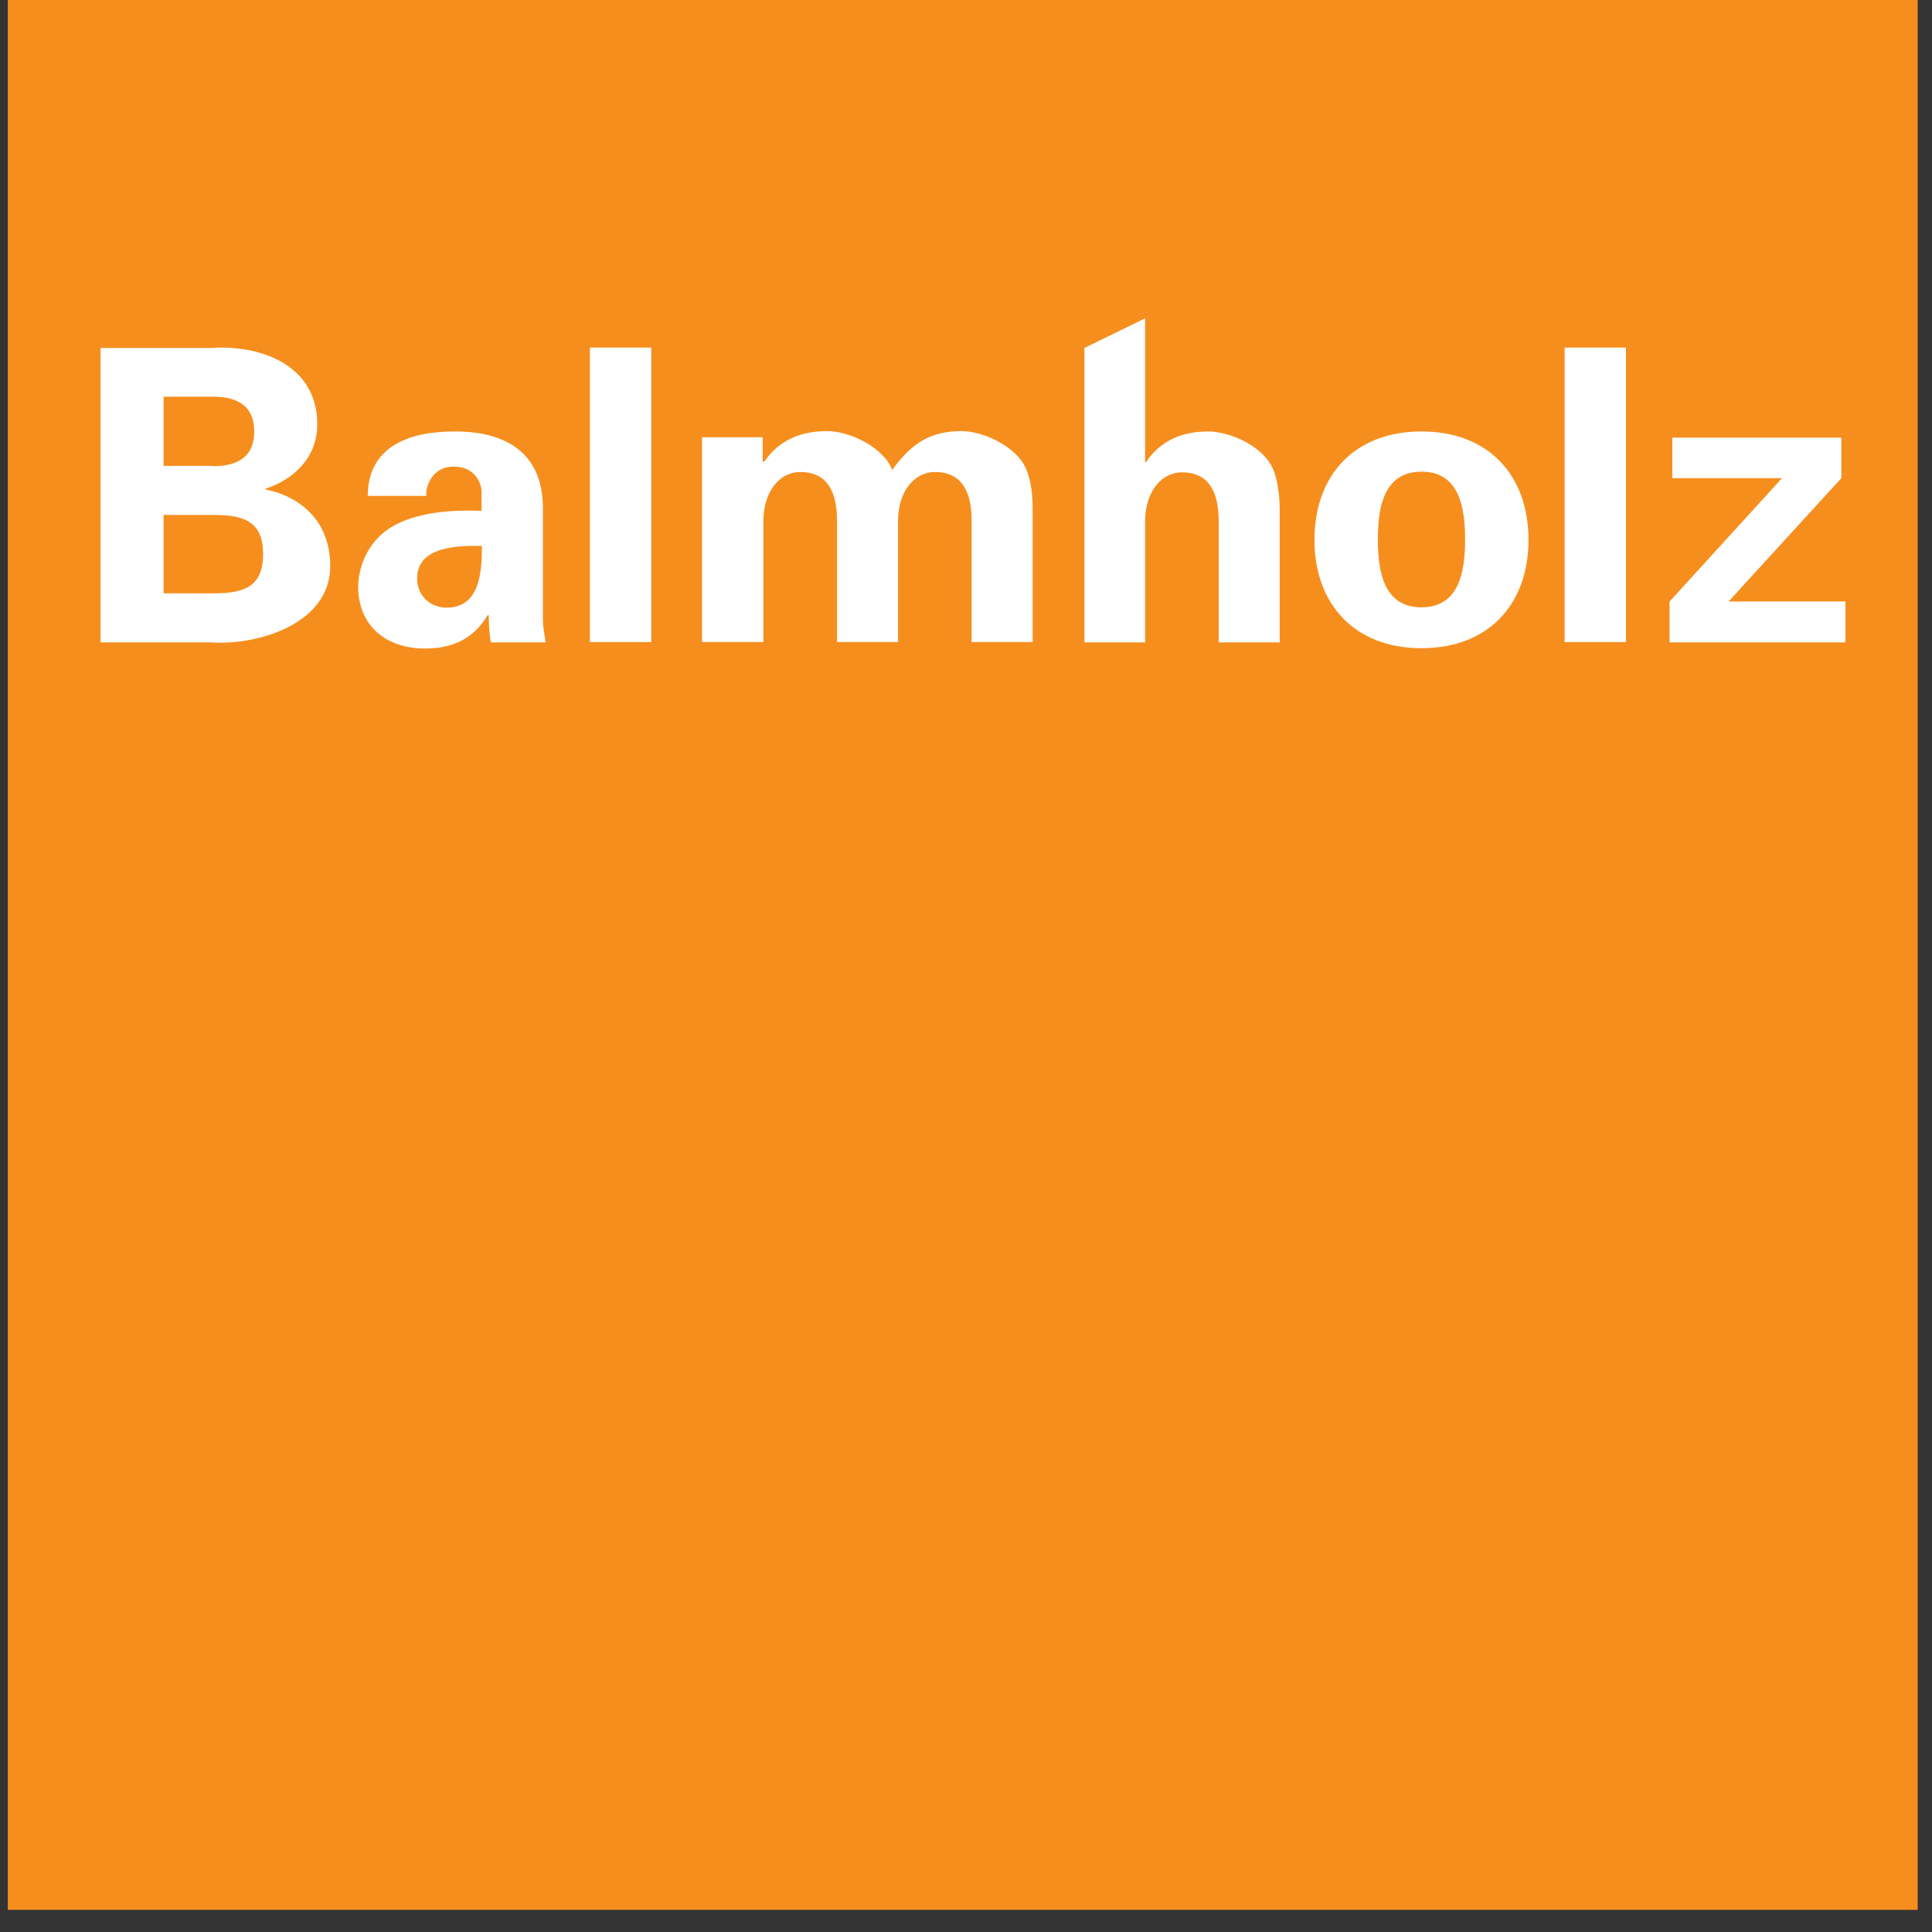
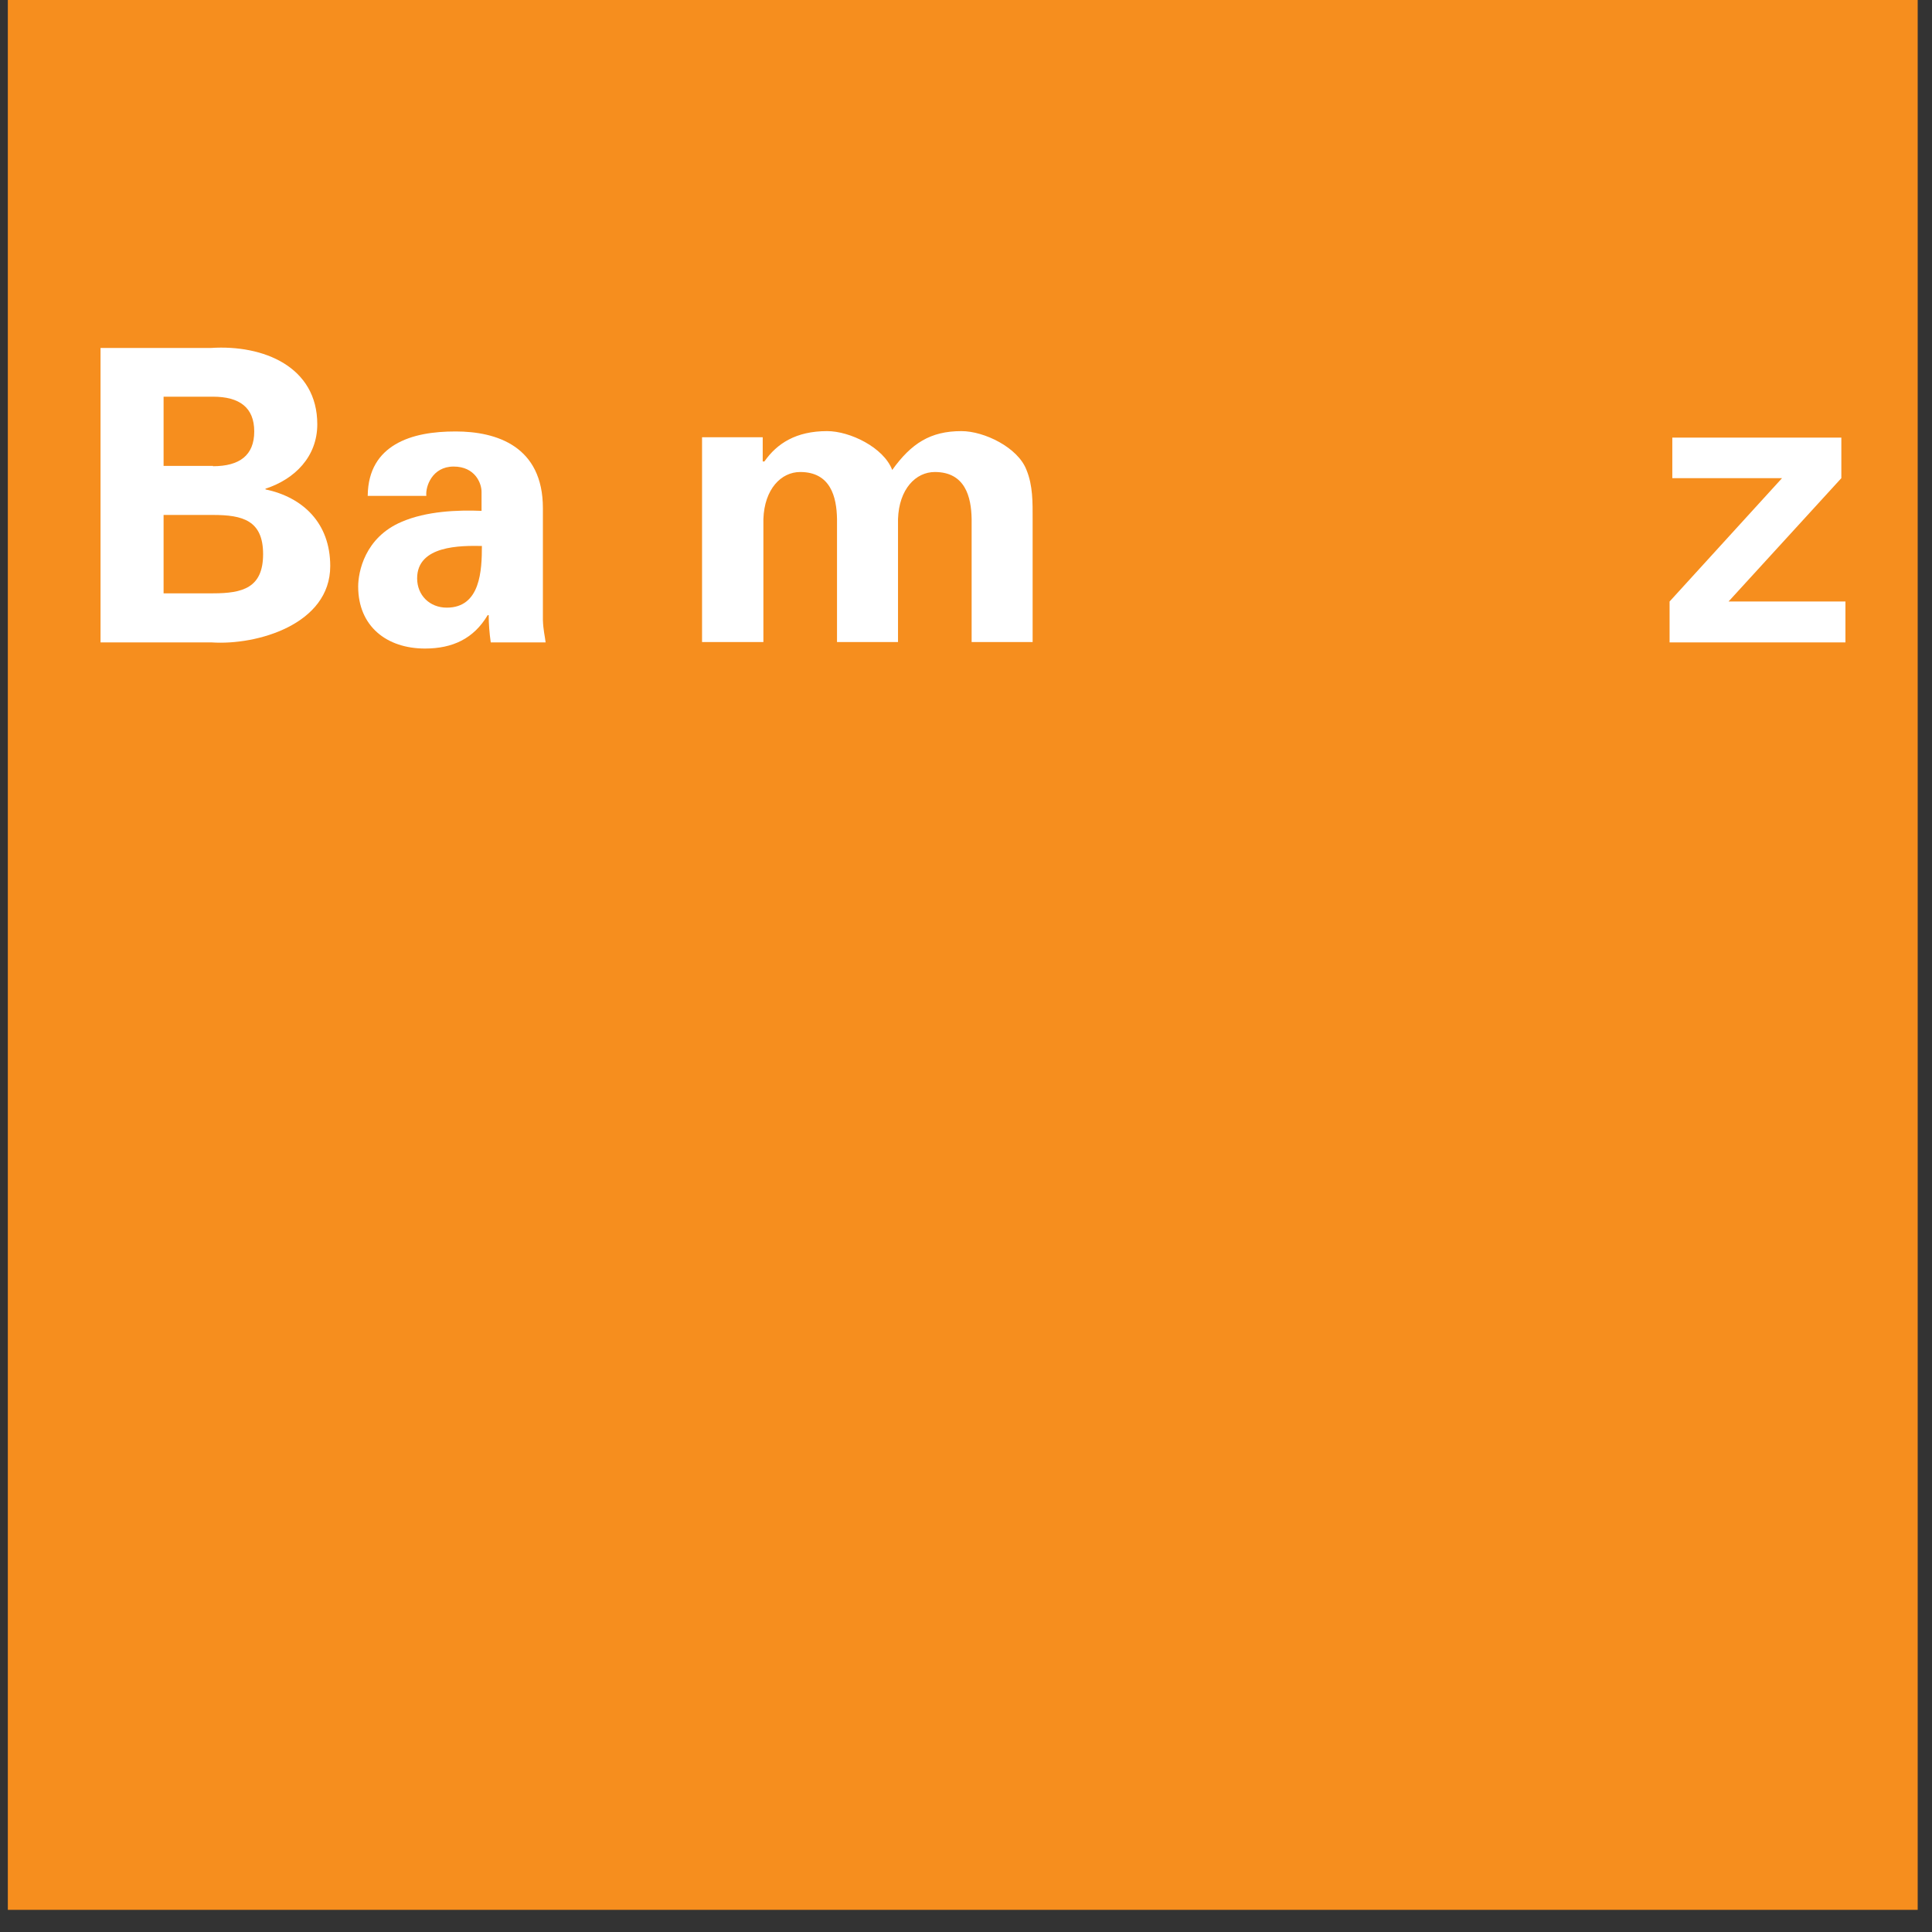
<svg xmlns="http://www.w3.org/2000/svg" id="Layer_2" data-name="Layer 2" viewBox="0 0 56.69 56.69">
  <rect x="0" y="0" width="56.69" height="56.69" fill="#333333" stroke="none" />
  <defs>
    <style> .cls-1 { clip-path: url(#clippath); } .cls-2, .cls-3, .cls-4 { stroke-width: 0px; } .cls-2, .cls-5 { fill: none; } .cls-3 { fill: #fff; } .cls-4 { fill: #f68e1e; } .cls-5 { stroke: #f68e1e; stroke-width: .06px; } </style>
    <clipPath id="clippath">
      <rect class="cls-2" width="56.69" height="56.69" />
    </clipPath>
  </defs>
  <g id="Layer_1-2" data-name="Layer 1">
    <rect class="cls-4" x=".26" y=".03" width="55.98" height="55.98" />
    <rect class="cls-5" x=".26" y=".03" width="55.98" height="55.98" />
    <g class="cls-1">
      <path class="cls-3" d="m2.95,18.85v-8.64h3.24c1.54-.1,3.12.55,3.12,2.24,0,.95-.66,1.61-1.52,1.89v.02c1.09.23,1.9.98,1.9,2.25,0,1.71-2.15,2.33-3.48,2.24h-3.27Zm3.3-5.17c.78,0,1.21-.32,1.21-1.02s-.43-1.02-1.21-1.02h-1.45v2.03h1.45Zm0,3.73c.87,0,1.47-.16,1.47-1.15s-.6-1.15-1.47-1.15h-1.45v2.3h1.45Z" />
      <path class="cls-3" d="m10.79,14.54c.01-.76.34-1.22.81-1.5.49-.29,1.12-.38,1.77-.38,1.21,0,2.56.44,2.56,2.25v3.28c.01.3.06.48.08.66h-1.61c-.04-.28-.06-.55-.06-.8h-.03c-.41.69-1.03.98-1.84.98-1.12,0-1.96-.65-1.96-1.82,0-.42.19-1.44,1.28-1.9.72-.31,1.63-.35,2.34-.32v-.56c0-.25-.19-.74-.82-.74s-.83.59-.8.86h-1.72Zm1.45,2.43c0,.5.37.86.87.86.99,0,1.03-1.1,1.03-1.81-.62-.01-1.9-.02-1.9.95" />
-       <rect class="cls-3" x="17.31" y="10.2" width="1.8" height="8.64" />
      <path class="cls-3" d="m22.41,13.54h.02c.37-.53.93-.89,1.84-.89.67,0,1.66.48,1.91,1.14.56-.78,1.12-1.14,2.03-1.14.67,0,1.66.48,1.91,1.14.19.46.18.96.18,1.44v3.61h-1.79v-3.61c-.01-.65-.19-1.38-1.08-1.38-.56,0-1.05.5-1.08,1.38v3.61h-1.79v-3.61c-.01-.65-.19-1.38-1.08-1.38-.56,0-1.05.5-1.08,1.38v3.61h-1.8v-6.01h1.78v.71Z" />
-       <path class="cls-3" d="m31.82,18.85v-8.64l1.78-.87v4.21l.02.02c.37-.55.93-.91,1.84-.91.6,0,1.76.44,1.97,1.32.1.37.12.75.12.96v3.91h-1.79v-3.61c-.01-.65-.19-1.38-1.08-1.38-.56,0-1.05.5-1.08,1.38v3.61h-1.8Z" />
-       <path class="cls-3" d="m41.71,19.02c-1.96,0-3.14-1.29-3.14-3.18s1.17-3.18,3.14-3.18,3.14,1.29,3.14,3.18-1.17,3.18-3.14,3.18m0-1.2c1.1,0,1.28-1.03,1.28-1.99s-.18-1.99-1.28-1.99-1.28,1.03-1.28,1.99.18,1.99,1.28,1.99" />
-       <rect class="cls-3" x="45.91" y="10.2" width="1.8" height="8.64" />
      <polygon class="cls-3" points="48.99 18.85 48.99 17.65 52.29 14.03 49.07 14.03 49.07 12.84 54.03 12.84 54.03 14.03 50.72 17.65 54.15 17.65 54.15 18.85 48.99 18.85" />
    </g>
  </g>
</svg>